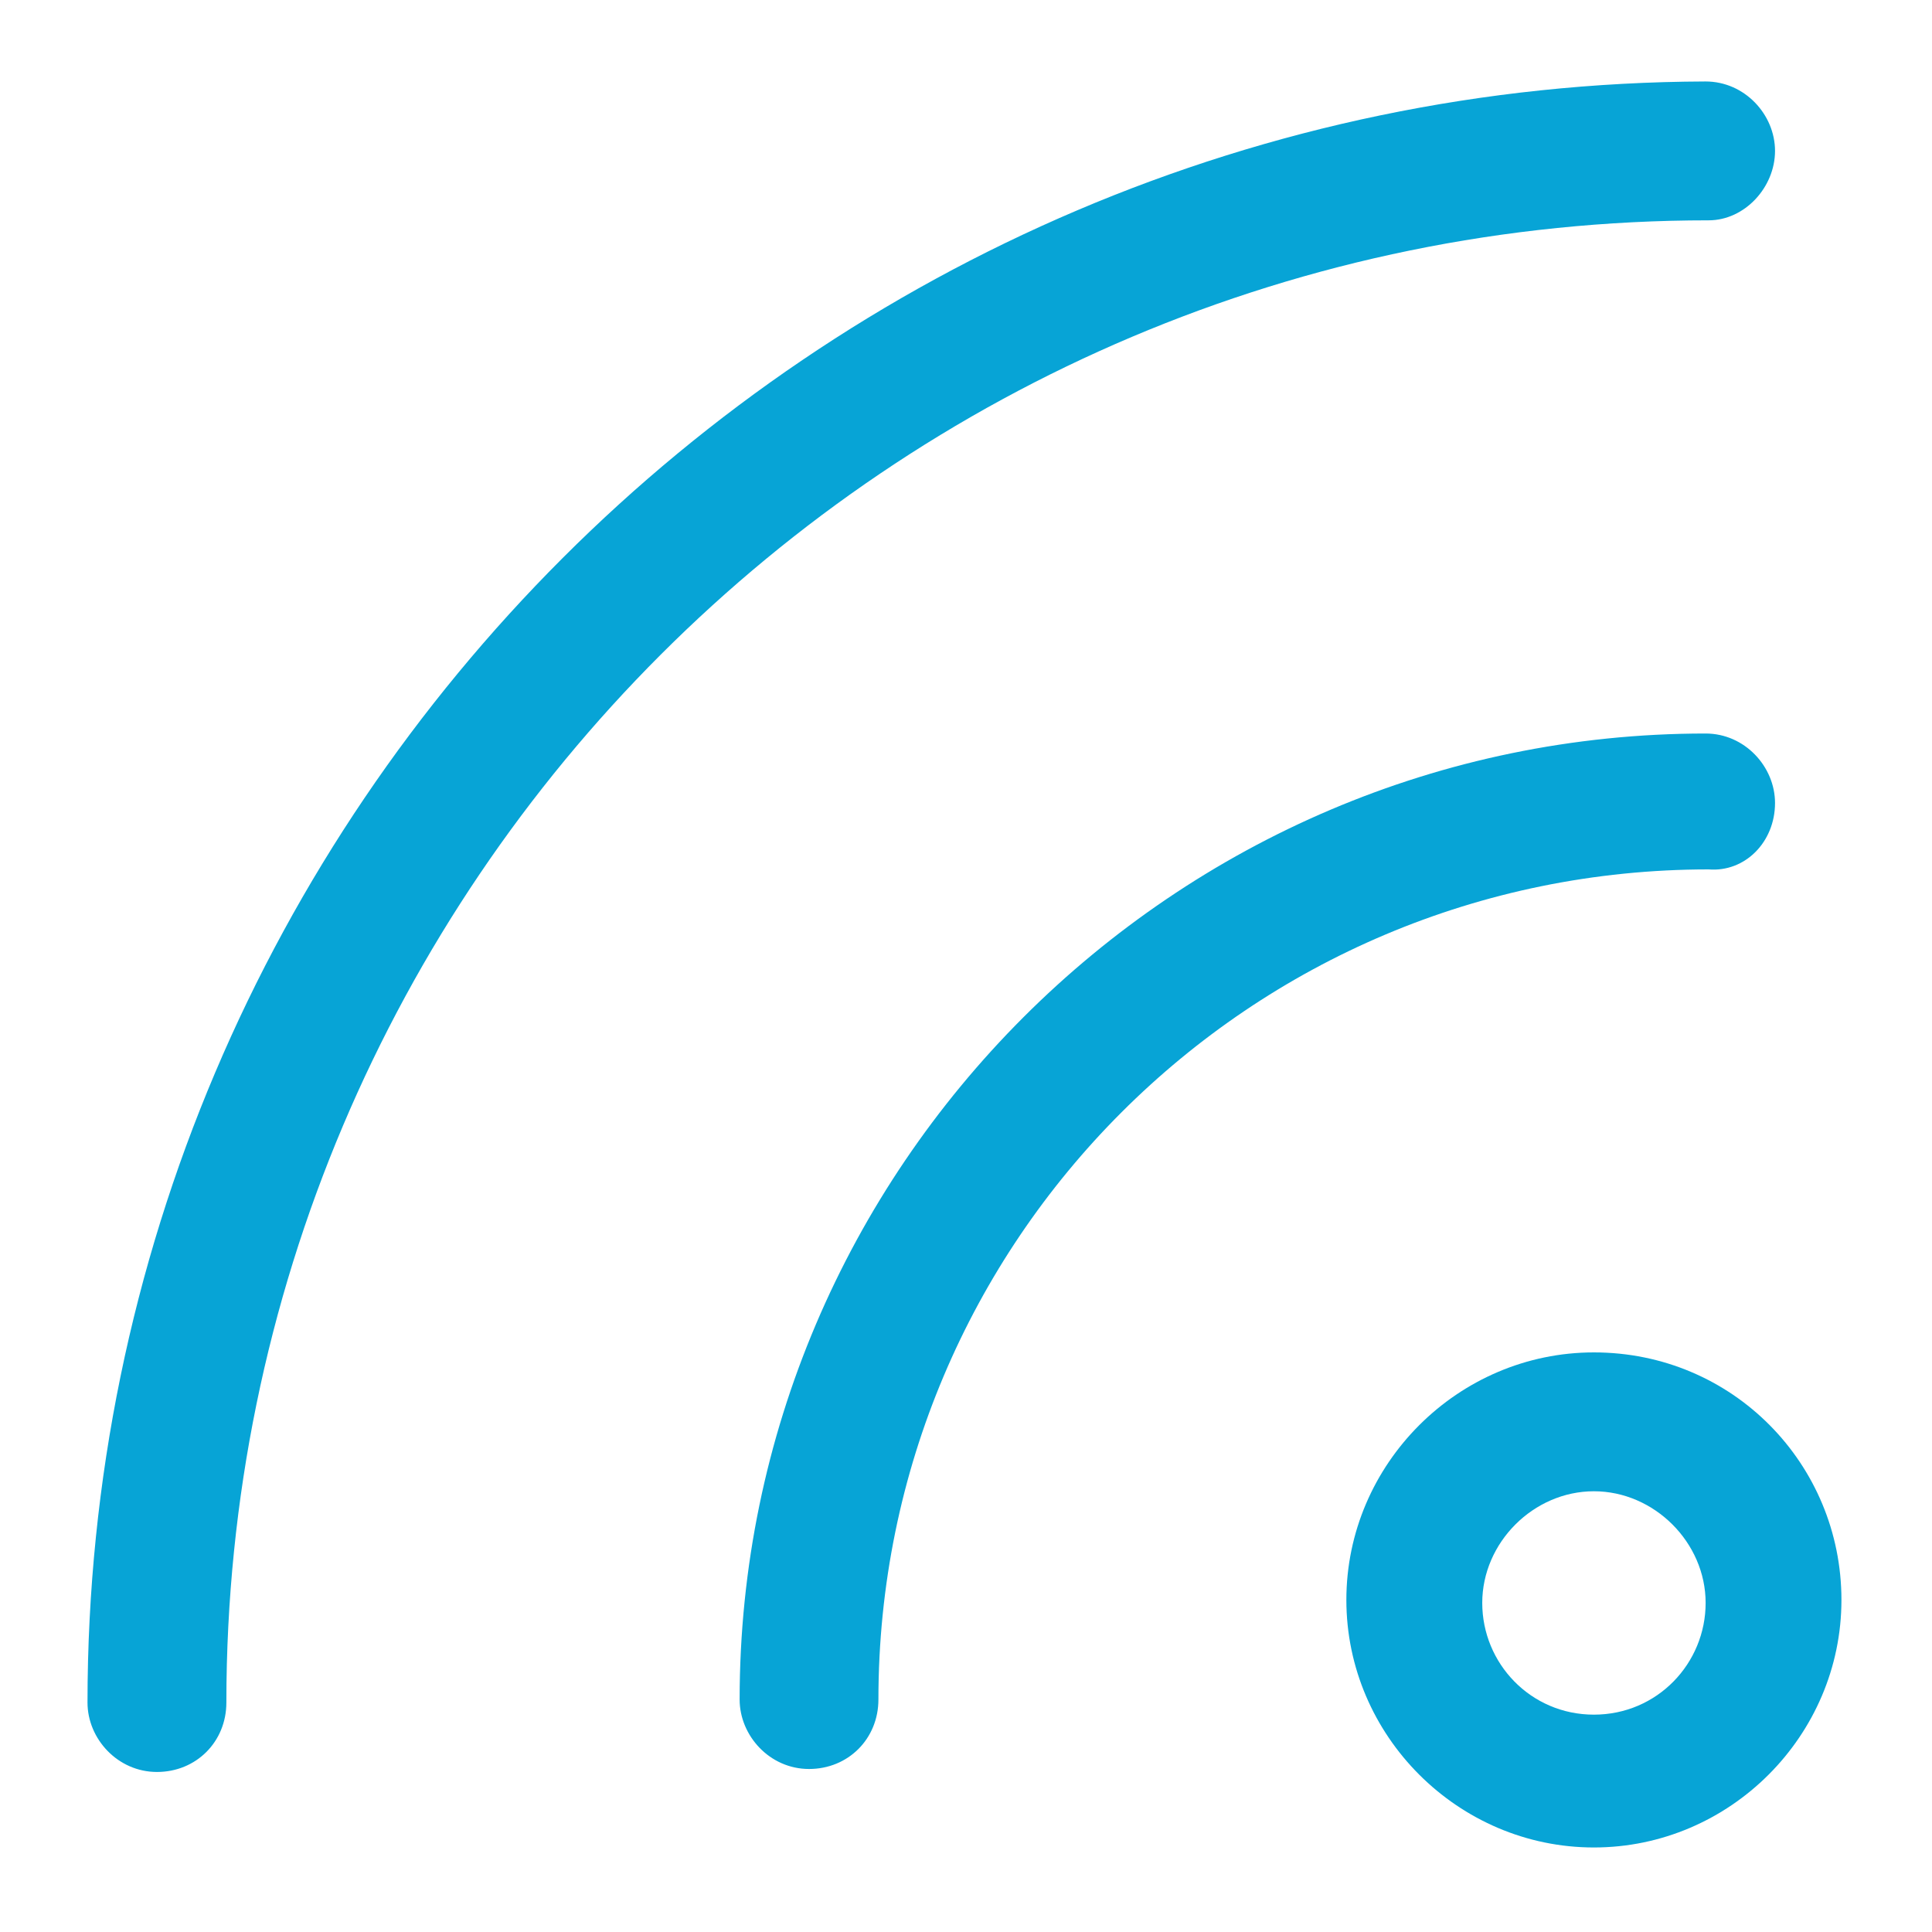
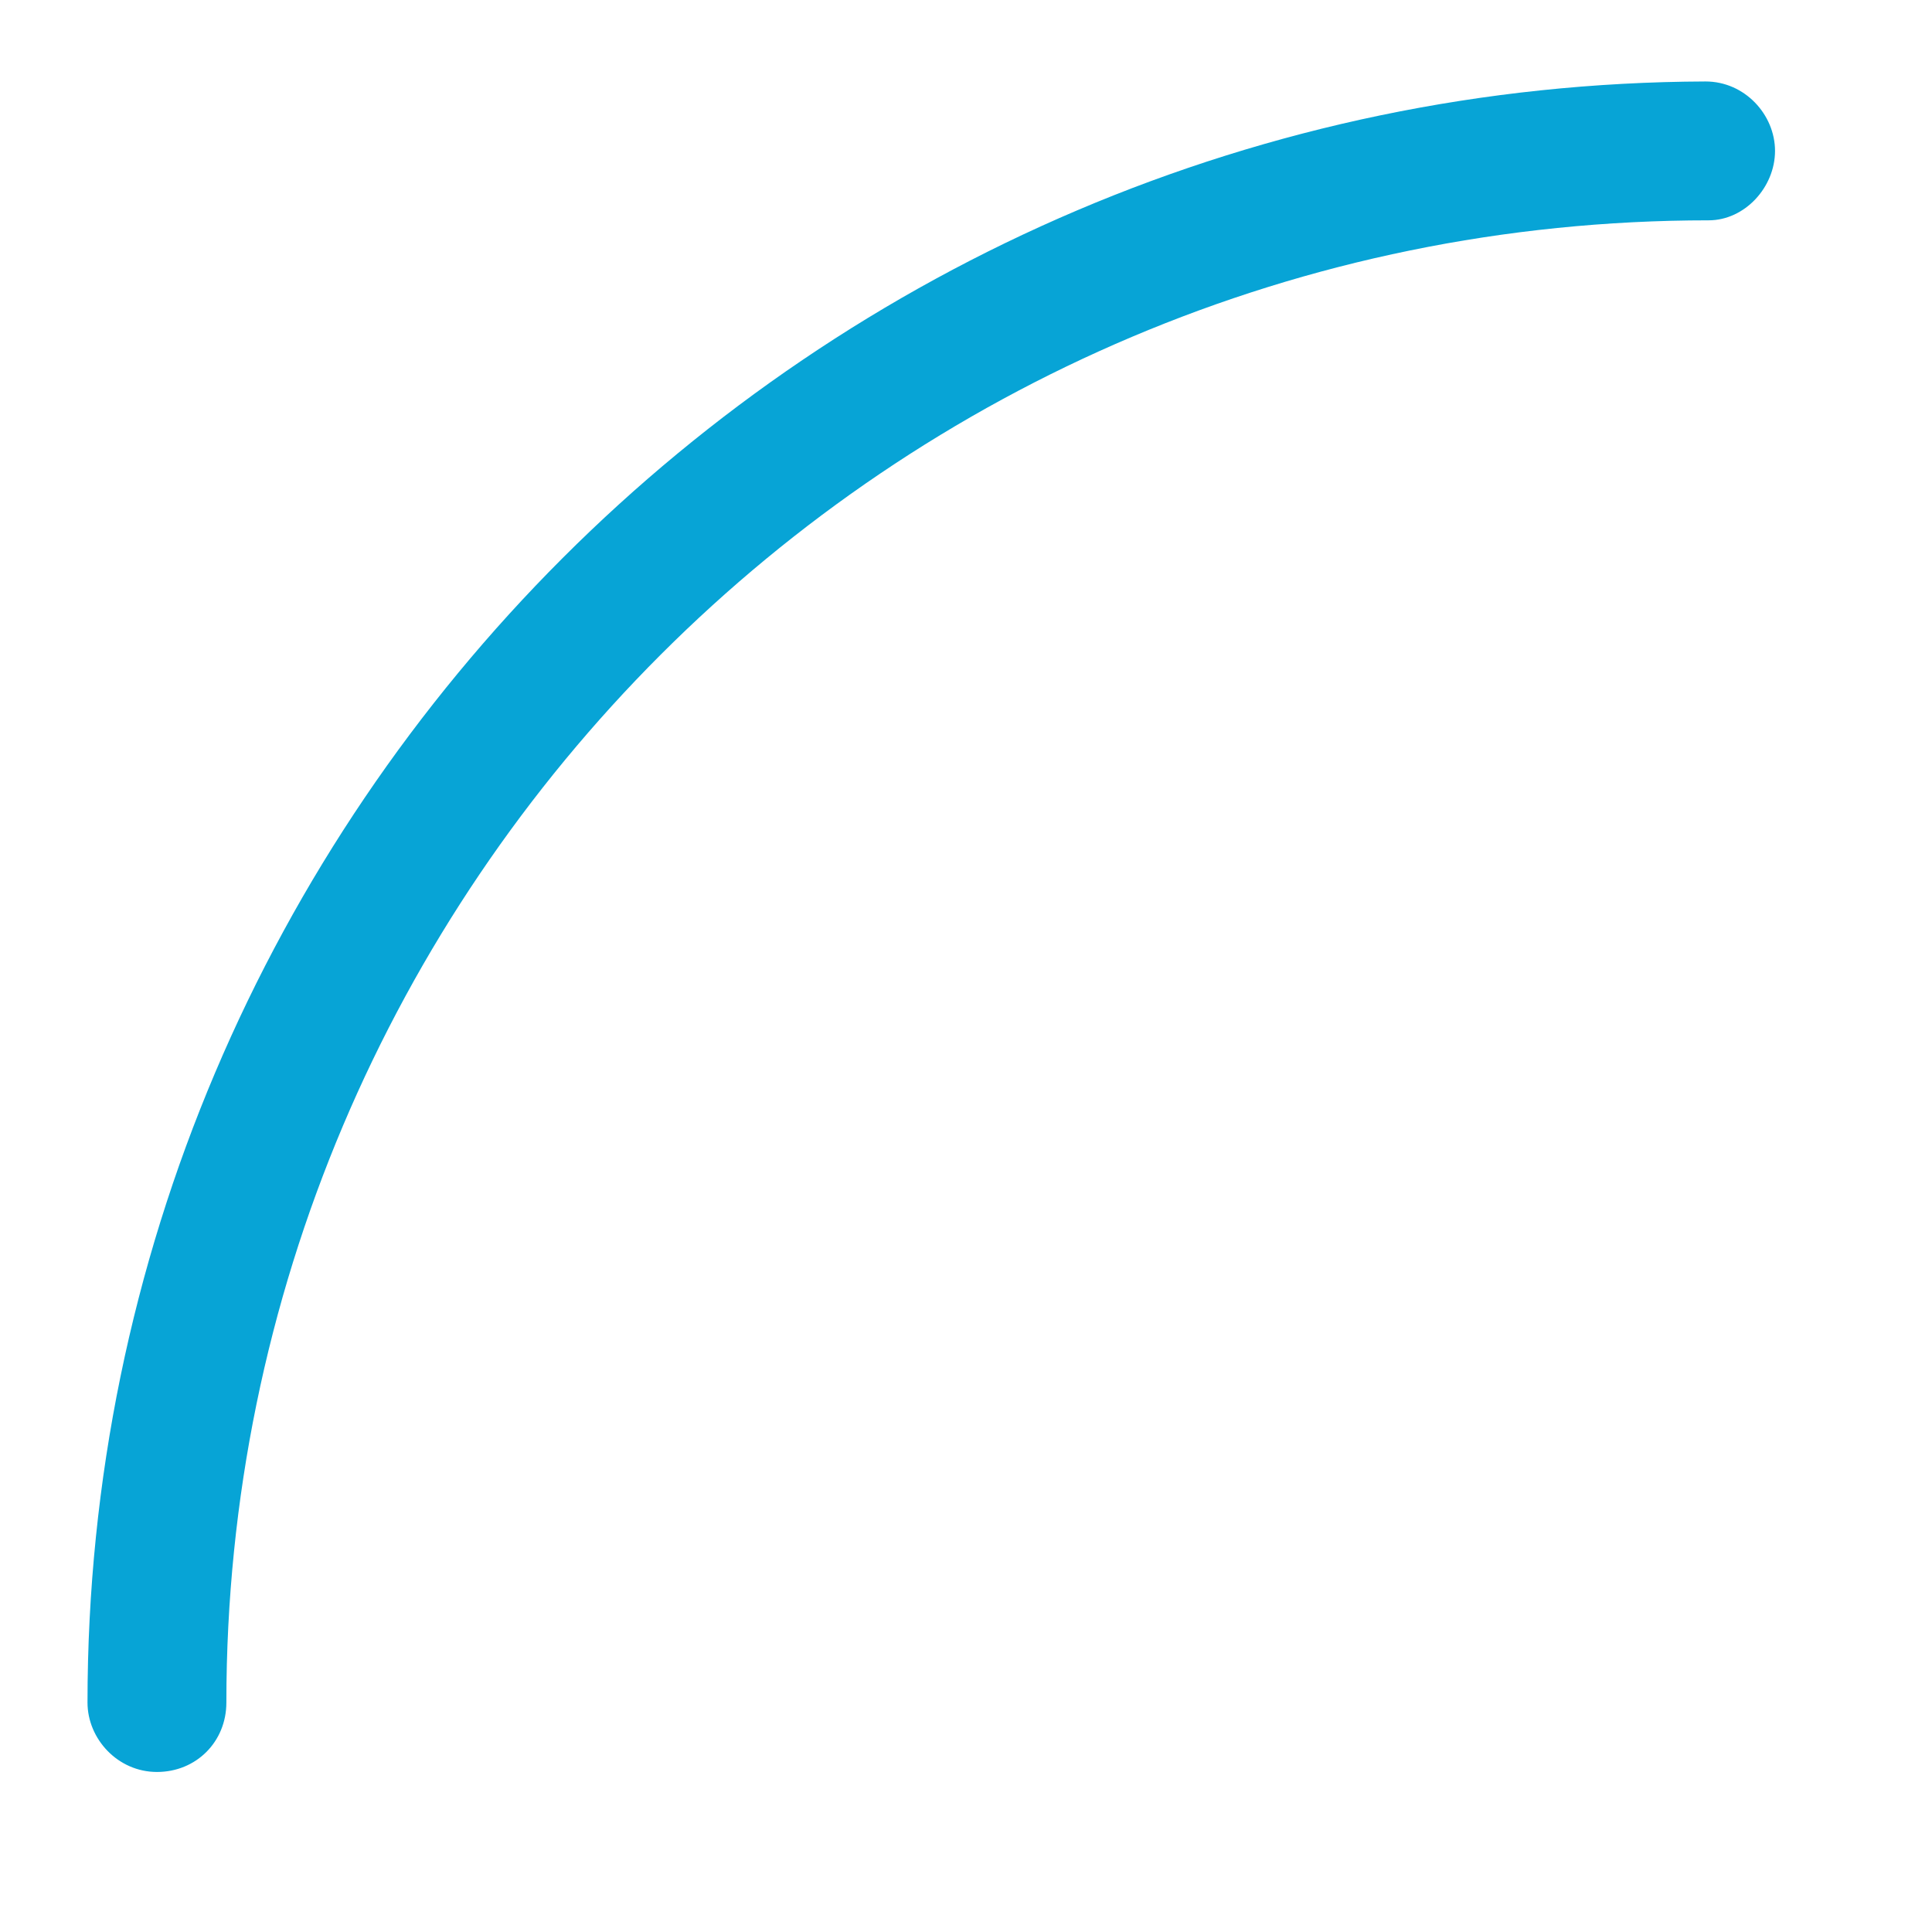
<svg xmlns="http://www.w3.org/2000/svg" width="24" height="24" viewBox="0 0 24 24" fill="none">
  <path d="M22.05 1.875C22.05 1.425 21.675 1.012 21.187 1.012C10.125 1.05 1.087 10.05 1.087 21.15C1.087 21.6 1.462 22.012 1.95 22.012C2.437 22.012 2.812 21.637 2.812 21.15C2.812 10.988 11.062 2.737 21.225 2.737C21.675 2.737 22.05 2.325 22.05 1.875Z" fill="#07A4D6" />
-   <path d="M22.05 9.975C22.05 9.525 21.675 9.112 21.188 9.112C14.588 9.112 9.188 14.512 9.188 21.112C9.188 21.562 9.562 21.975 10.05 21.975C10.537 21.975 10.912 21.6 10.912 21.112C10.912 15.412 15.525 10.8 21.225 10.8C21.675 10.837 22.05 10.462 22.05 9.975Z" fill="#07A4D6" />
-   <path d="M19.8 16.8C18.113 16.8 16.725 18.187 16.725 19.875C16.725 21.562 18.113 22.95 19.8 22.95C21.488 22.95 22.875 21.562 22.875 19.875C22.875 18.187 21.525 16.8 19.8 16.8ZM19.8 21.3C19.013 21.3 18.413 20.662 18.413 19.912C18.413 19.162 19.05 18.525 19.8 18.525C20.55 18.525 21.188 19.162 21.188 19.912C21.188 20.662 20.588 21.3 19.8 21.3Z" fill="#07A4D6" />
</svg>